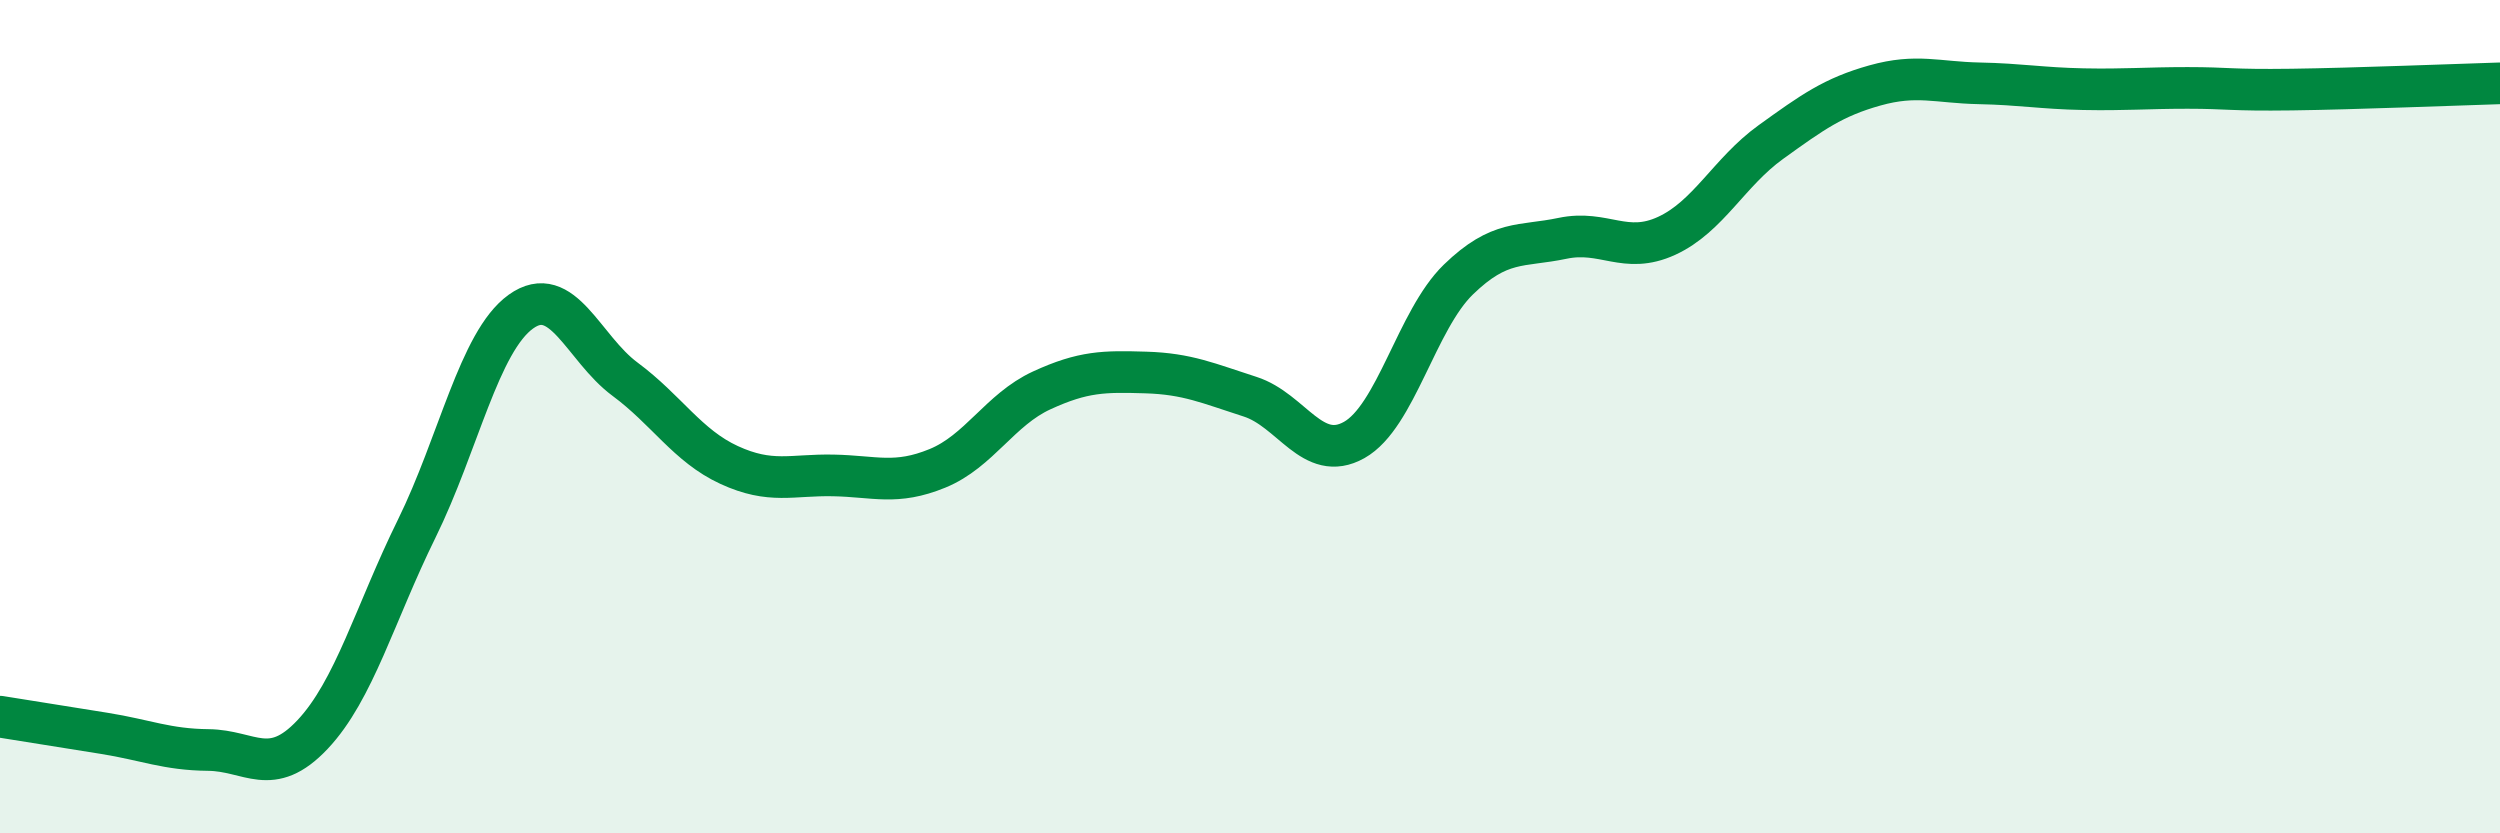
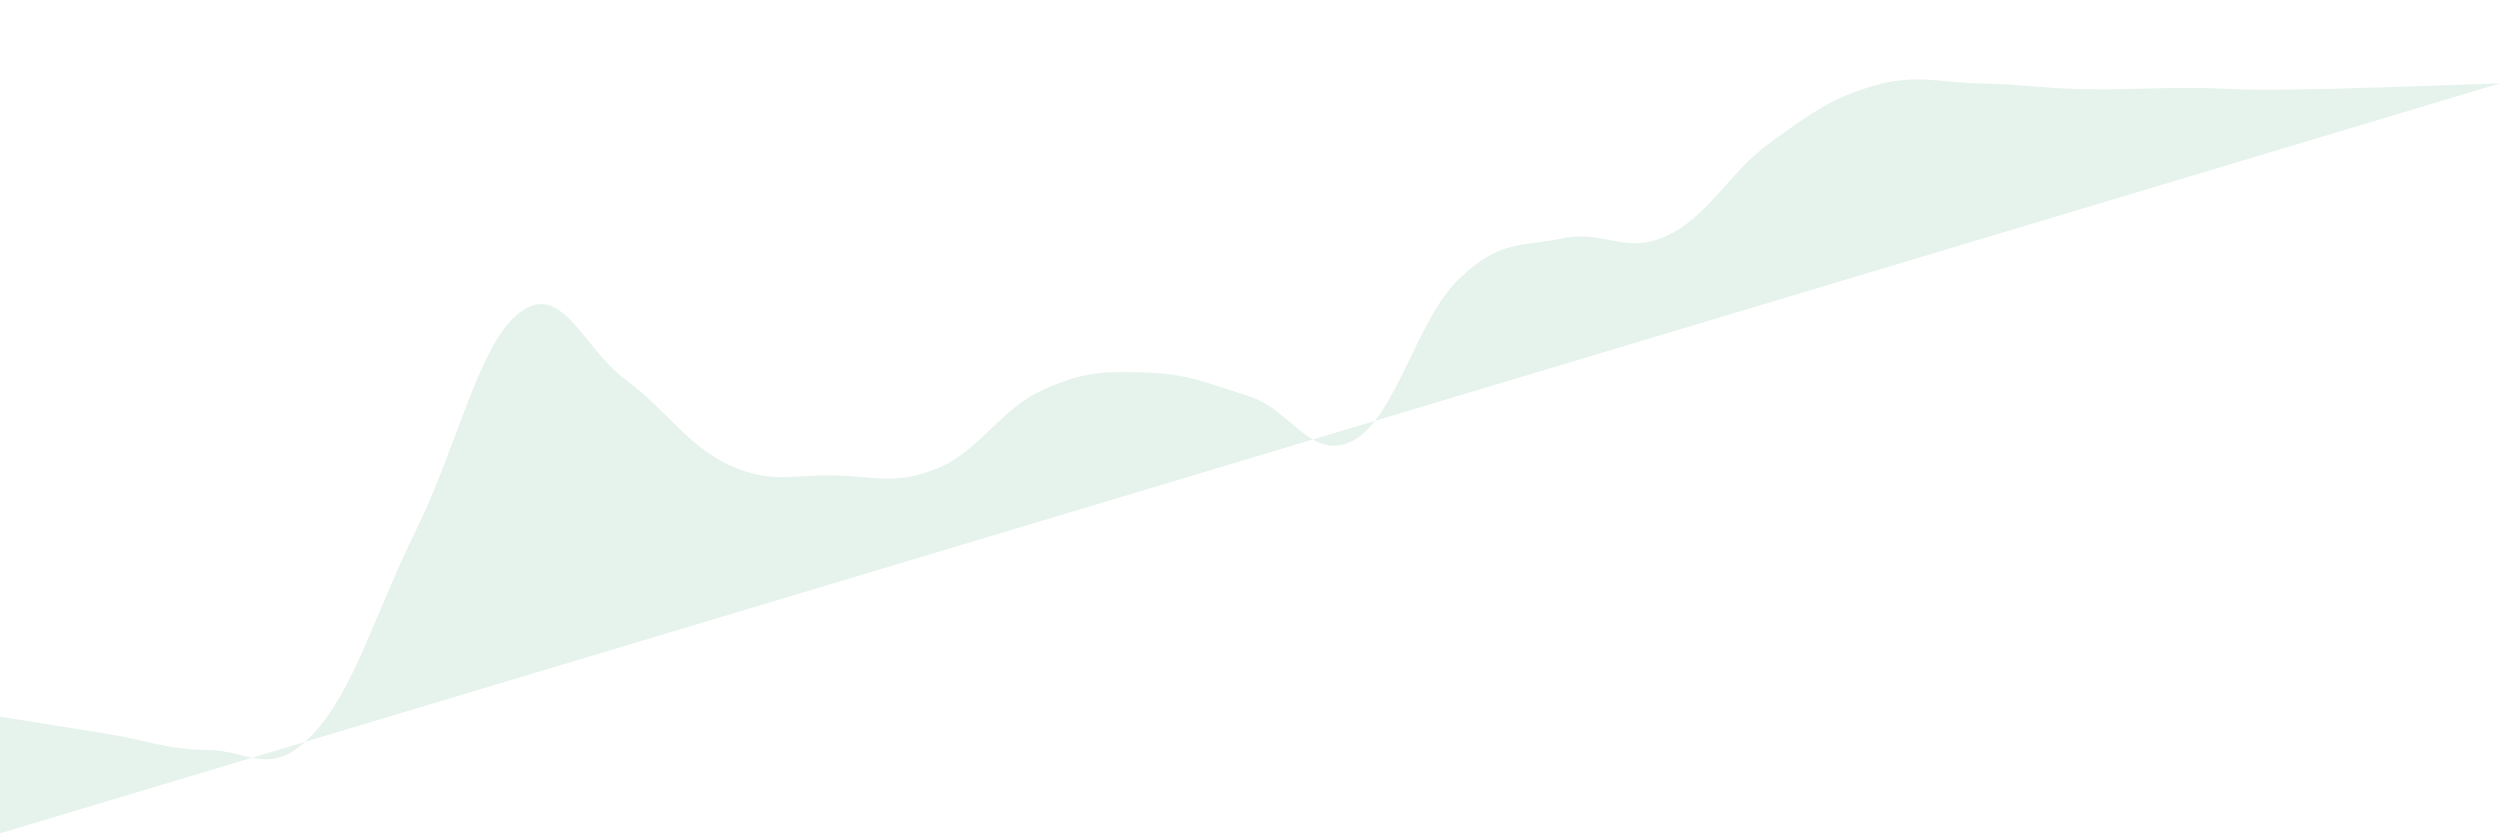
<svg xmlns="http://www.w3.org/2000/svg" width="60" height="20" viewBox="0 0 60 20">
-   <path d="M 0,17.2 C 0.5,17.28 1.5,17.44 2.5,17.6 C 3.5,17.76 4,17.99 5,18 C 6,18.01 6.5,18.69 7.5,17.63 C 8.5,16.57 9,14.72 10,12.69 C 11,10.66 11.5,8.2 12.5,7.48 C 13.5,6.76 14,8.36 15,9.1 C 16,9.84 16.5,10.7 17.5,11.16 C 18.5,11.62 19,11.39 20,11.41 C 21,11.43 21.5,11.65 22.5,11.24 C 23.5,10.83 24,9.83 25,9.37 C 26,8.91 26.5,8.91 27.5,8.94 C 28.5,8.97 29,9.2 30,9.52 C 31,9.84 31.5,11.12 32.5,10.56 C 33.5,10 34,7.68 35,6.71 C 36,5.74 36.5,5.93 37.5,5.72 C 38.5,5.51 39,6.12 40,5.66 C 41,5.2 41.5,4.13 42.5,3.41 C 43.5,2.69 44,2.33 45,2.05 C 46,1.77 46.5,1.98 47.5,2 C 48.5,2.02 49,2.12 50,2.14 C 51,2.16 51.5,2.11 52.5,2.11 C 53.5,2.11 53.5,2.17 55,2.15 C 56.5,2.13 59,2.03 60,2L60 20L0 20Z" fill="#008740" opacity="0.1" stroke-linecap="round" stroke-linejoin="round" />
-   <path d="M 0,17.2 C 0.5,17.28 1.5,17.44 2.5,17.6 C 3.5,17.76 4,17.99 5,18 C 6,18.01 6.5,18.69 7.5,17.63 C 8.5,16.57 9,14.72 10,12.69 C 11,10.66 11.5,8.2 12.5,7.48 C 13.5,6.76 14,8.36 15,9.1 C 16,9.84 16.5,10.7 17.5,11.16 C 18.5,11.62 19,11.39 20,11.41 C 21,11.43 21.5,11.65 22.5,11.24 C 23.5,10.83 24,9.83 25,9.37 C 26,8.91 26.5,8.91 27.5,8.94 C 28.5,8.97 29,9.2 30,9.52 C 31,9.84 31.5,11.12 32.5,10.56 C 33.5,10 34,7.68 35,6.71 C 36,5.74 36.5,5.93 37.5,5.72 C 38.5,5.51 39,6.12 40,5.66 C 41,5.2 41.5,4.13 42.5,3.41 C 43.5,2.69 44,2.33 45,2.05 C 46,1.77 46.5,1.98 47.5,2 C 48.5,2.02 49,2.12 50,2.14 C 51,2.16 51.5,2.11 52.5,2.11 C 53.5,2.11 53.5,2.17 55,2.15 C 56.5,2.13 59,2.03 60,2" stroke="#008740" stroke-width="1" fill="none" stroke-linecap="round" stroke-linejoin="round" />
+   <path d="M 0,17.2 C 0.5,17.28 1.5,17.44 2.5,17.6 C 3.5,17.76 4,17.99 5,18 C 6,18.01 6.5,18.69 7.5,17.63 C 8.5,16.57 9,14.72 10,12.69 C 11,10.66 11.5,8.2 12.5,7.48 C 13.5,6.76 14,8.36 15,9.1 C 16,9.84 16.5,10.7 17.5,11.16 C 18.5,11.62 19,11.39 20,11.41 C 21,11.43 21.5,11.65 22.5,11.24 C 23.5,10.83 24,9.83 25,9.37 C 26,8.91 26.5,8.91 27.5,8.94 C 28.5,8.97 29,9.2 30,9.52 C 31,9.84 31.5,11.12 32.5,10.56 C 33.5,10 34,7.68 35,6.71 C 36,5.74 36.5,5.93 37.5,5.72 C 38.5,5.51 39,6.12 40,5.66 C 41,5.2 41.5,4.13 42.5,3.41 C 43.5,2.69 44,2.33 45,2.05 C 46,1.77 46.5,1.98 47.5,2 C 48.5,2.02 49,2.12 50,2.14 C 51,2.16 51.5,2.11 52.5,2.11 C 53.5,2.11 53.5,2.17 55,2.15 C 56.5,2.13 59,2.03 60,2L0 20Z" fill="#008740" opacity="0.1" stroke-linecap="round" stroke-linejoin="round" />
</svg>